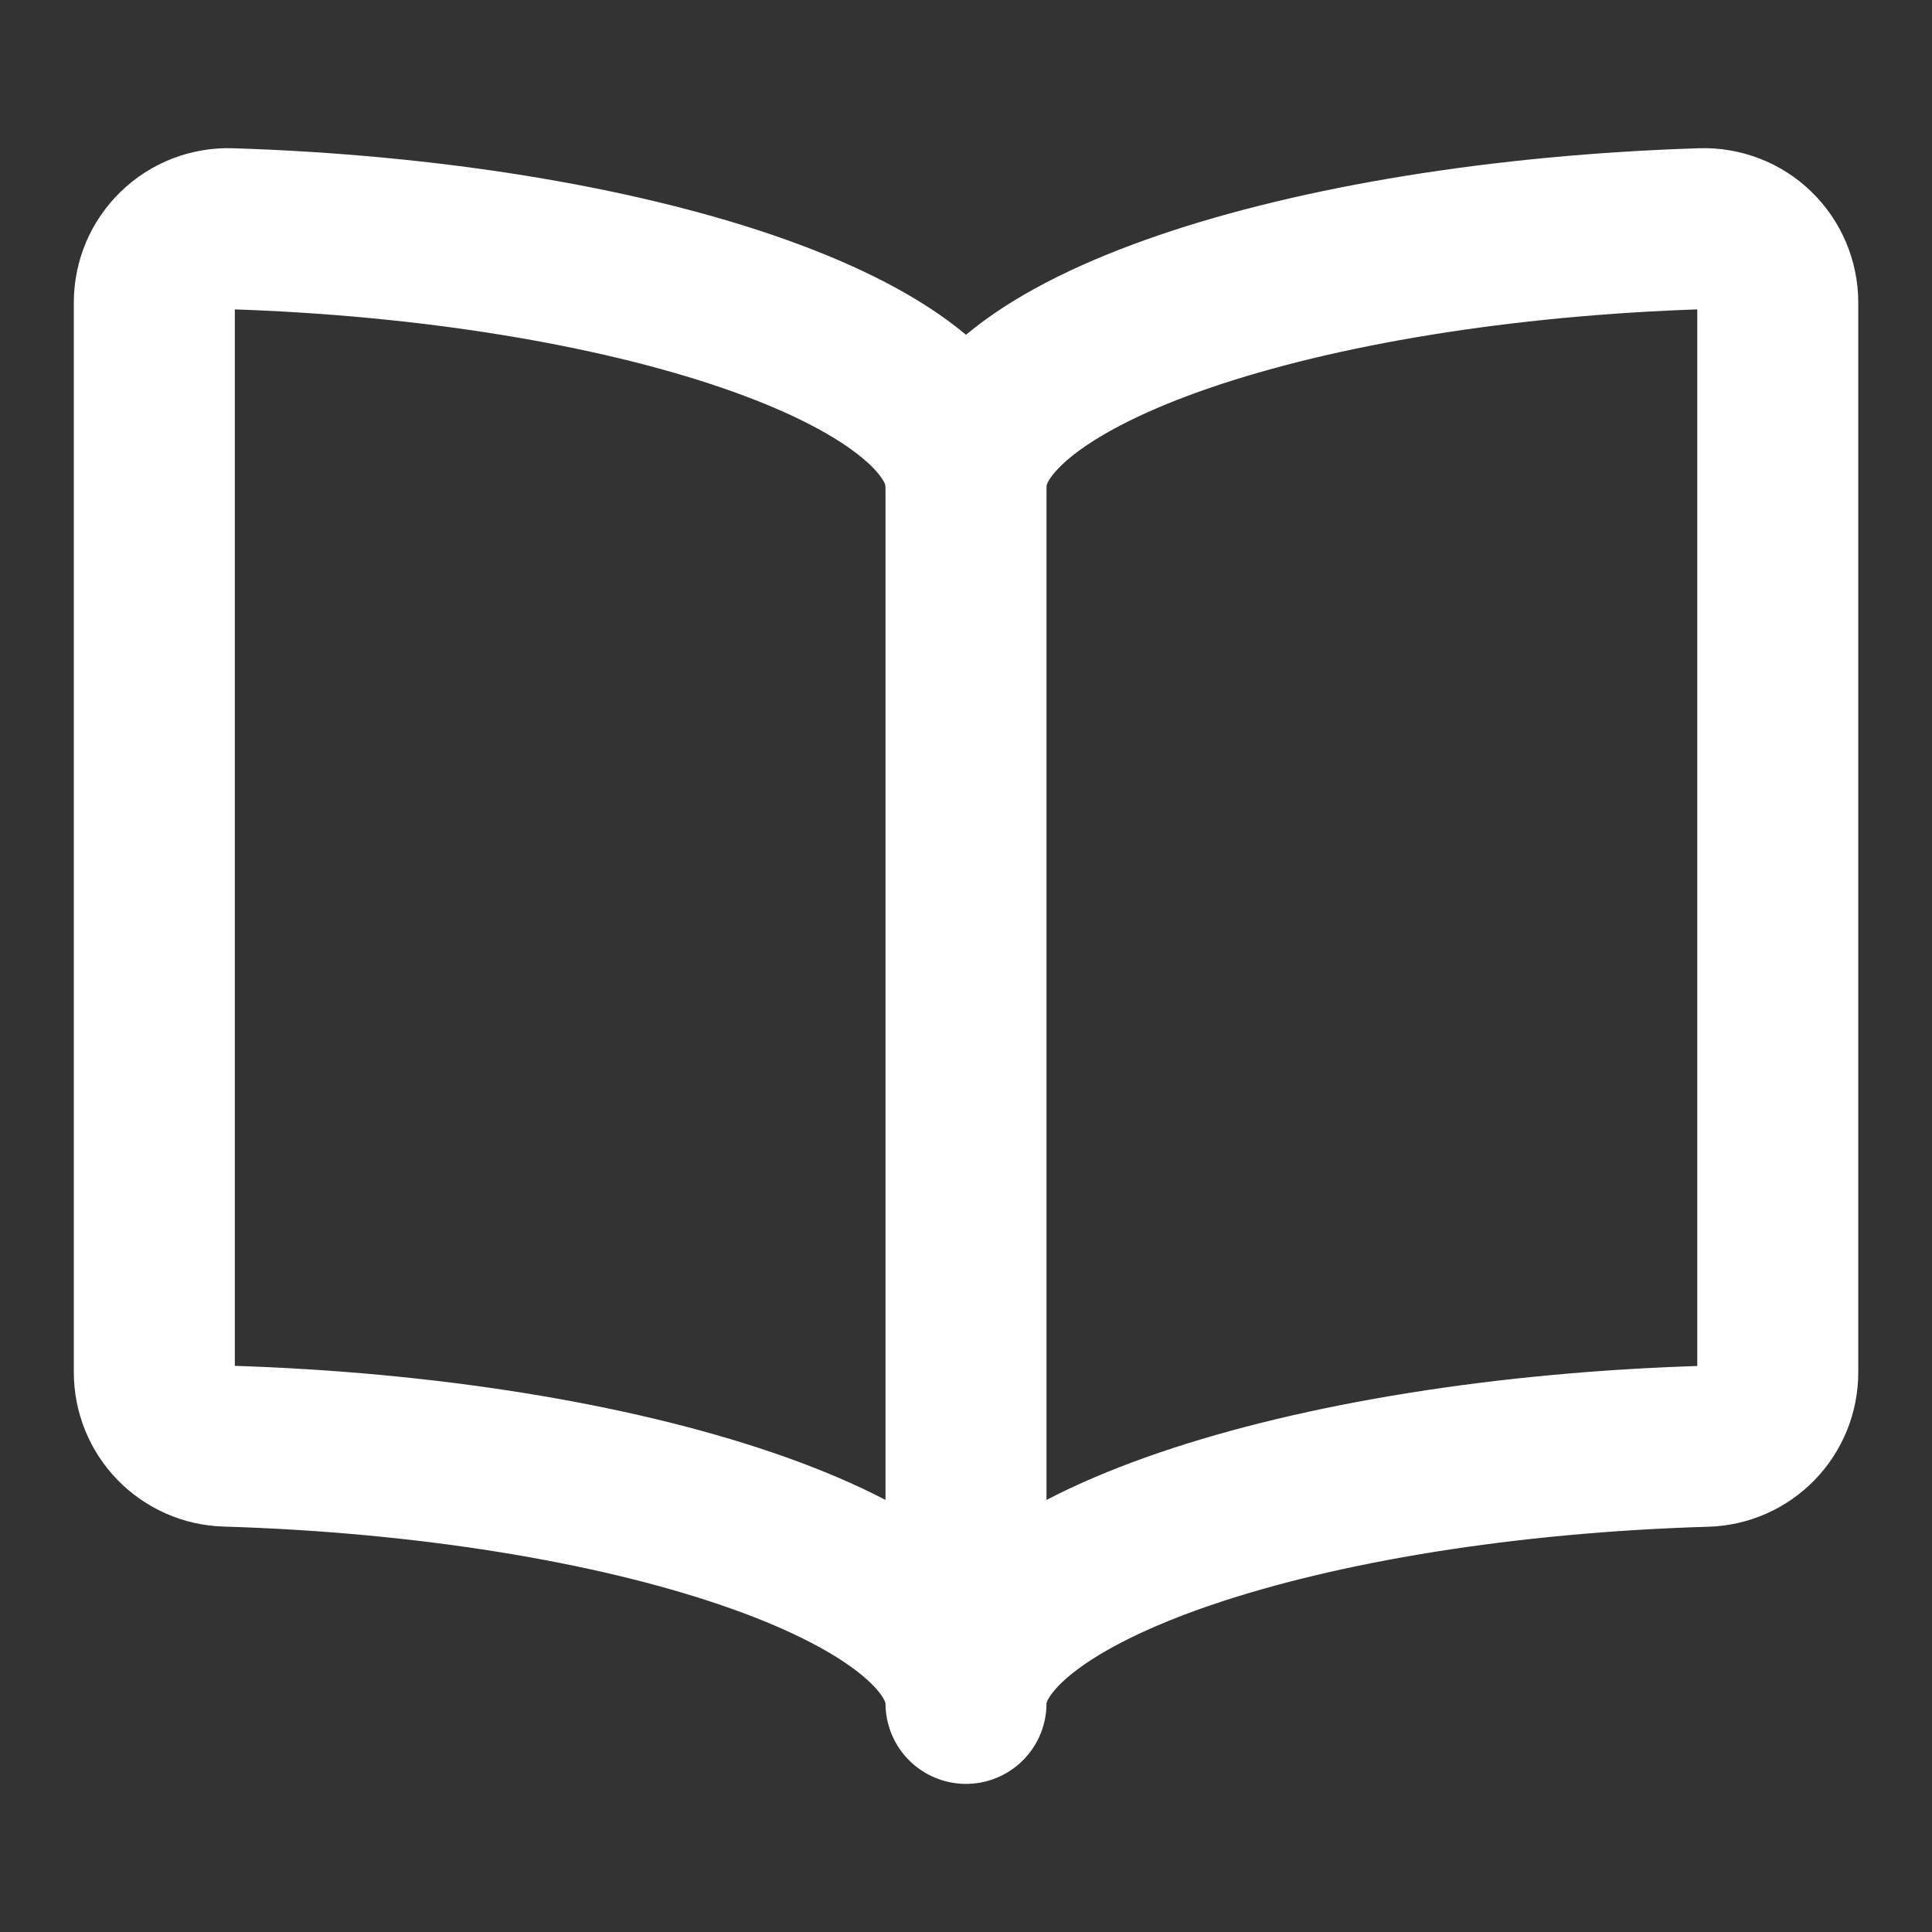
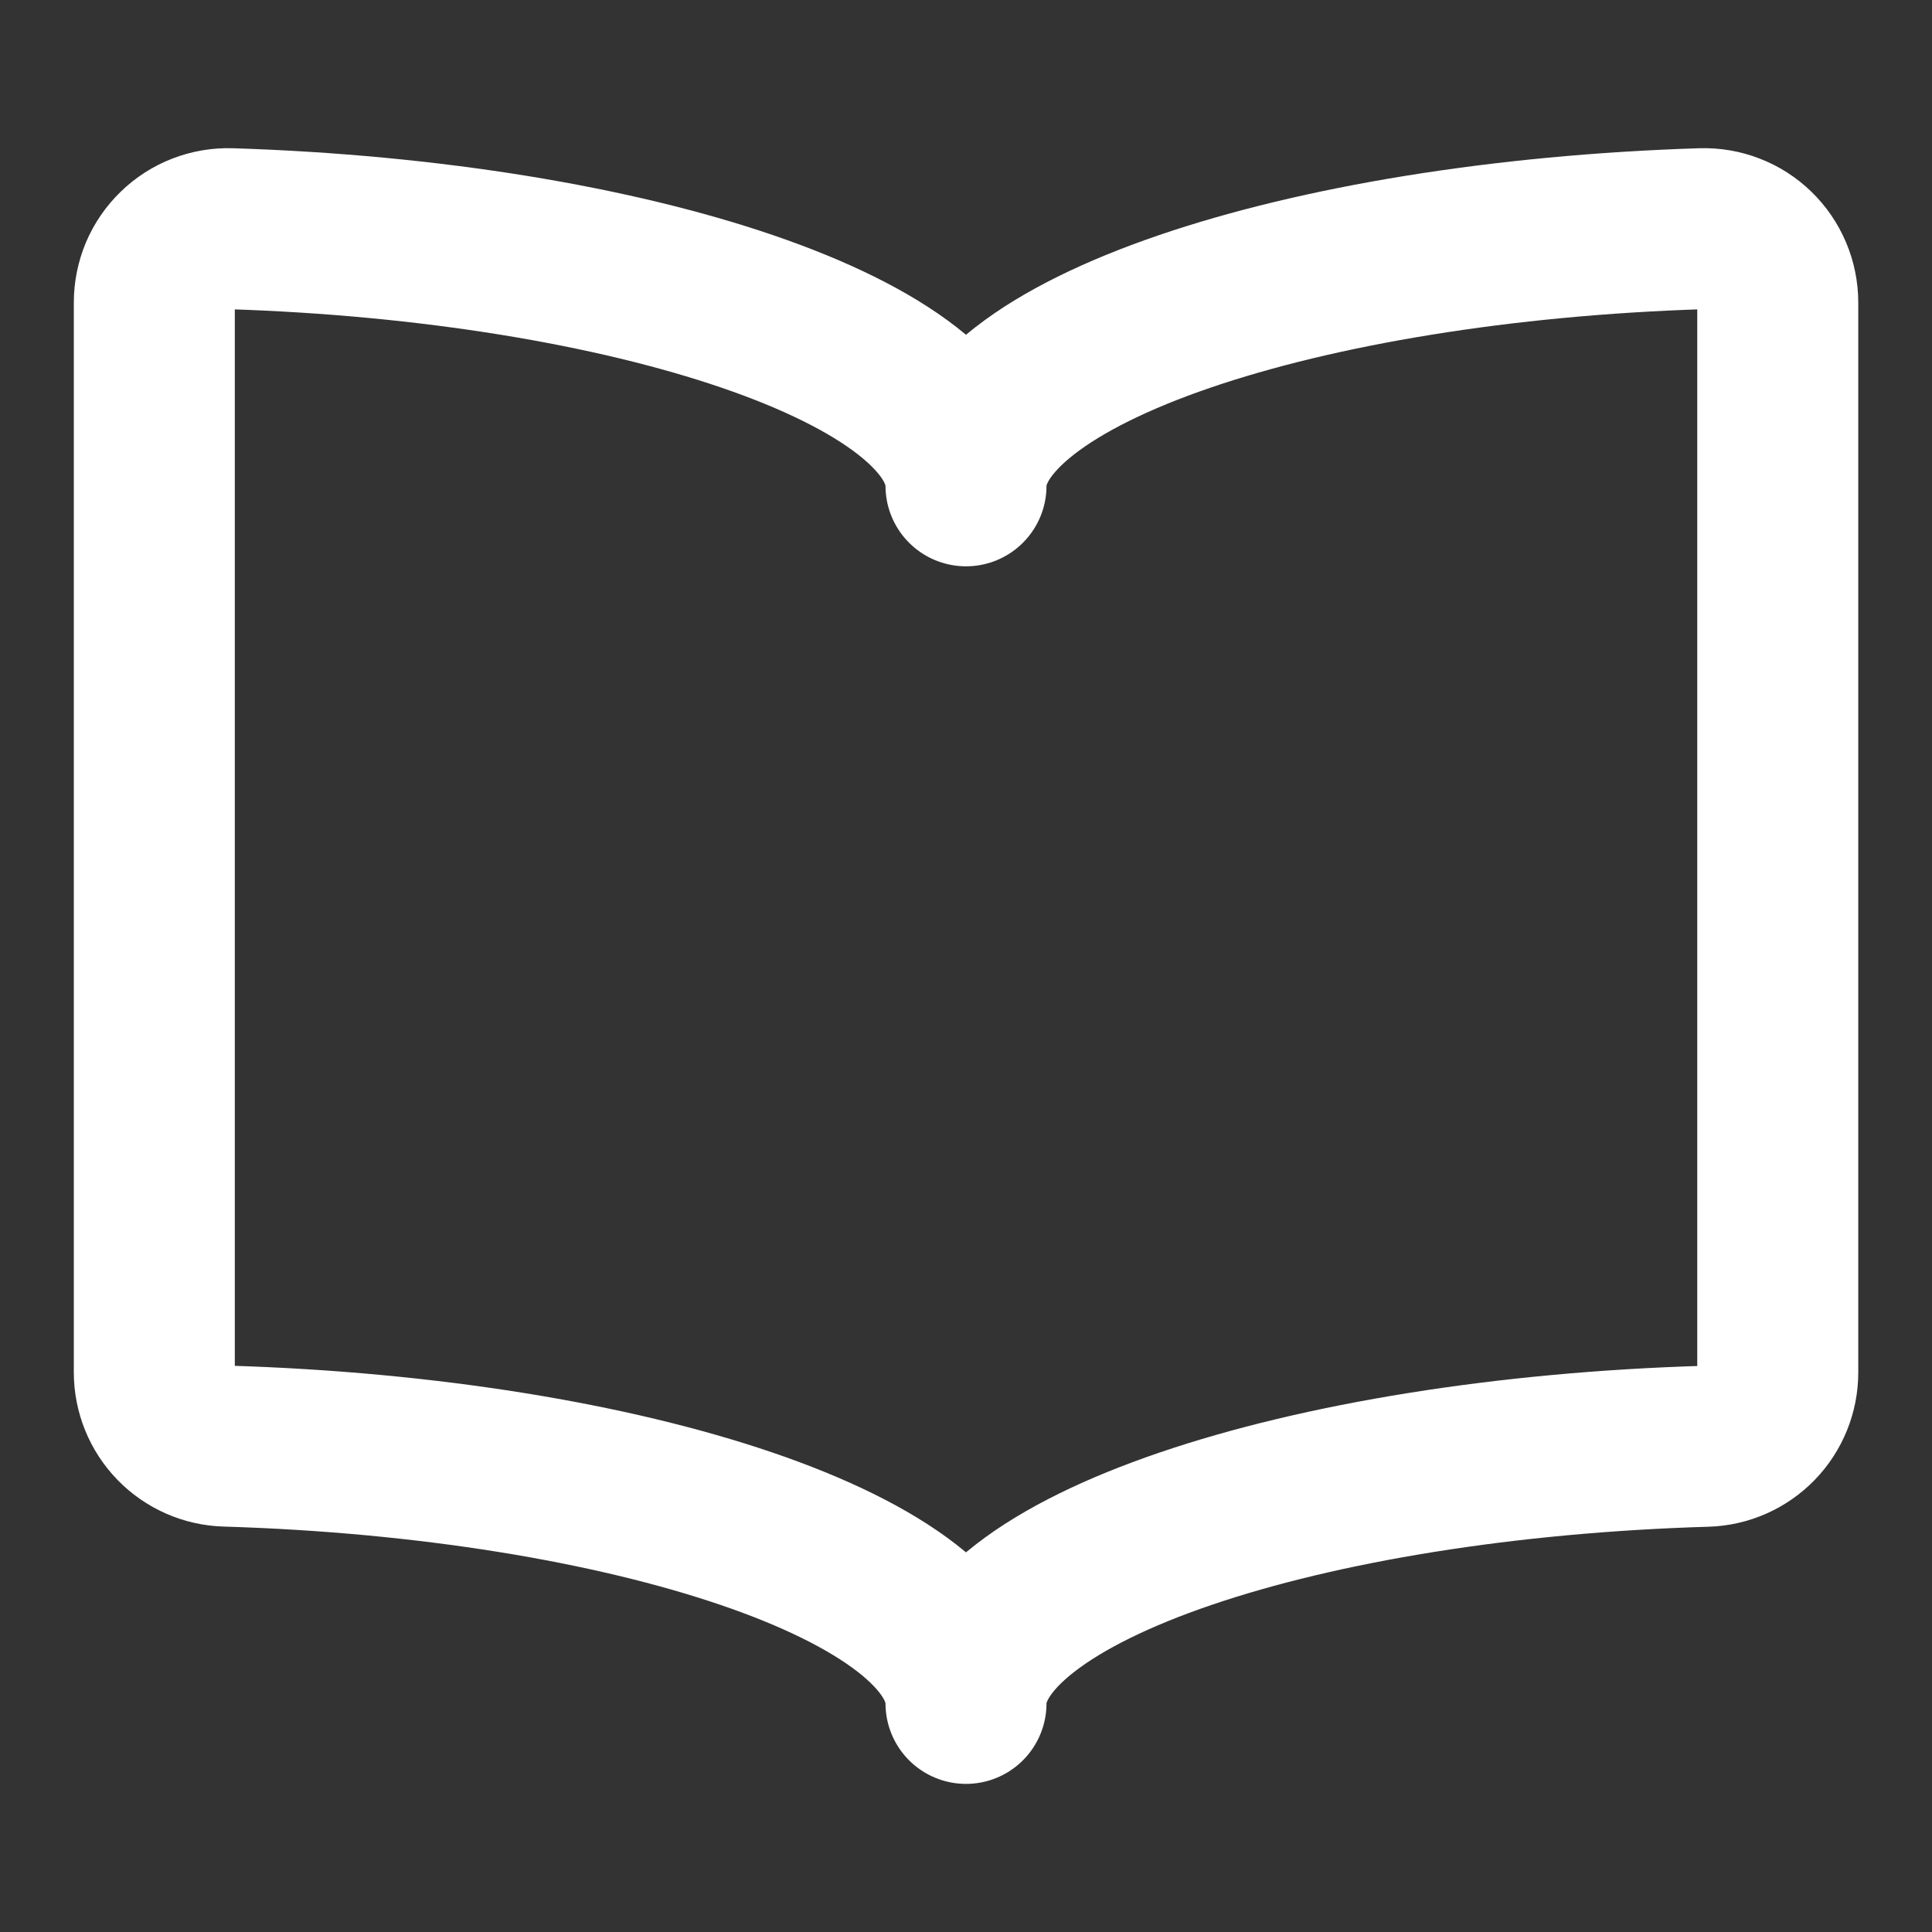
<svg xmlns="http://www.w3.org/2000/svg" width="24" height="24" viewBox="0 0 24 24" fill="none">
  <rect x="0" y="0" width="24" height="24" fill="#333333" stroke="none" />
  <path d="M12 6.035C12 4.367 16.177 2.998 21.138 2.841C21.261 2.837 21.383 2.858 21.497 2.902C21.612 2.946 21.717 3.013 21.805 3.099C21.893 3.184 21.963 3.287 22.011 3.4C22.059 3.513 22.084 3.635 22.084 3.758V17.049C22.084 17.288 21.991 17.517 21.825 17.688C21.659 17.859 21.433 17.959 21.195 17.966C16.209 18.113 12 19.486 12 21.16C12 19.486 7.792 18.113 2.806 17.964C2.568 17.957 2.342 17.857 2.176 17.686C2.01 17.515 1.917 17.286 1.917 17.047V3.758C1.917 3.635 1.942 3.513 1.989 3.4C2.037 3.287 2.108 3.184 2.196 3.099C2.284 3.013 2.389 2.946 2.503 2.902C2.618 2.858 2.74 2.837 2.863 2.841C7.823 2.998 12 4.367 12 6.035Z" stroke="white" stroke-width="2" stroke-linecap="round" stroke-linejoin="round" />
-   <path d="M12 6.034V21.045" stroke="white" stroke-width="2" stroke-linecap="round" stroke-linejoin="round" />
</svg>